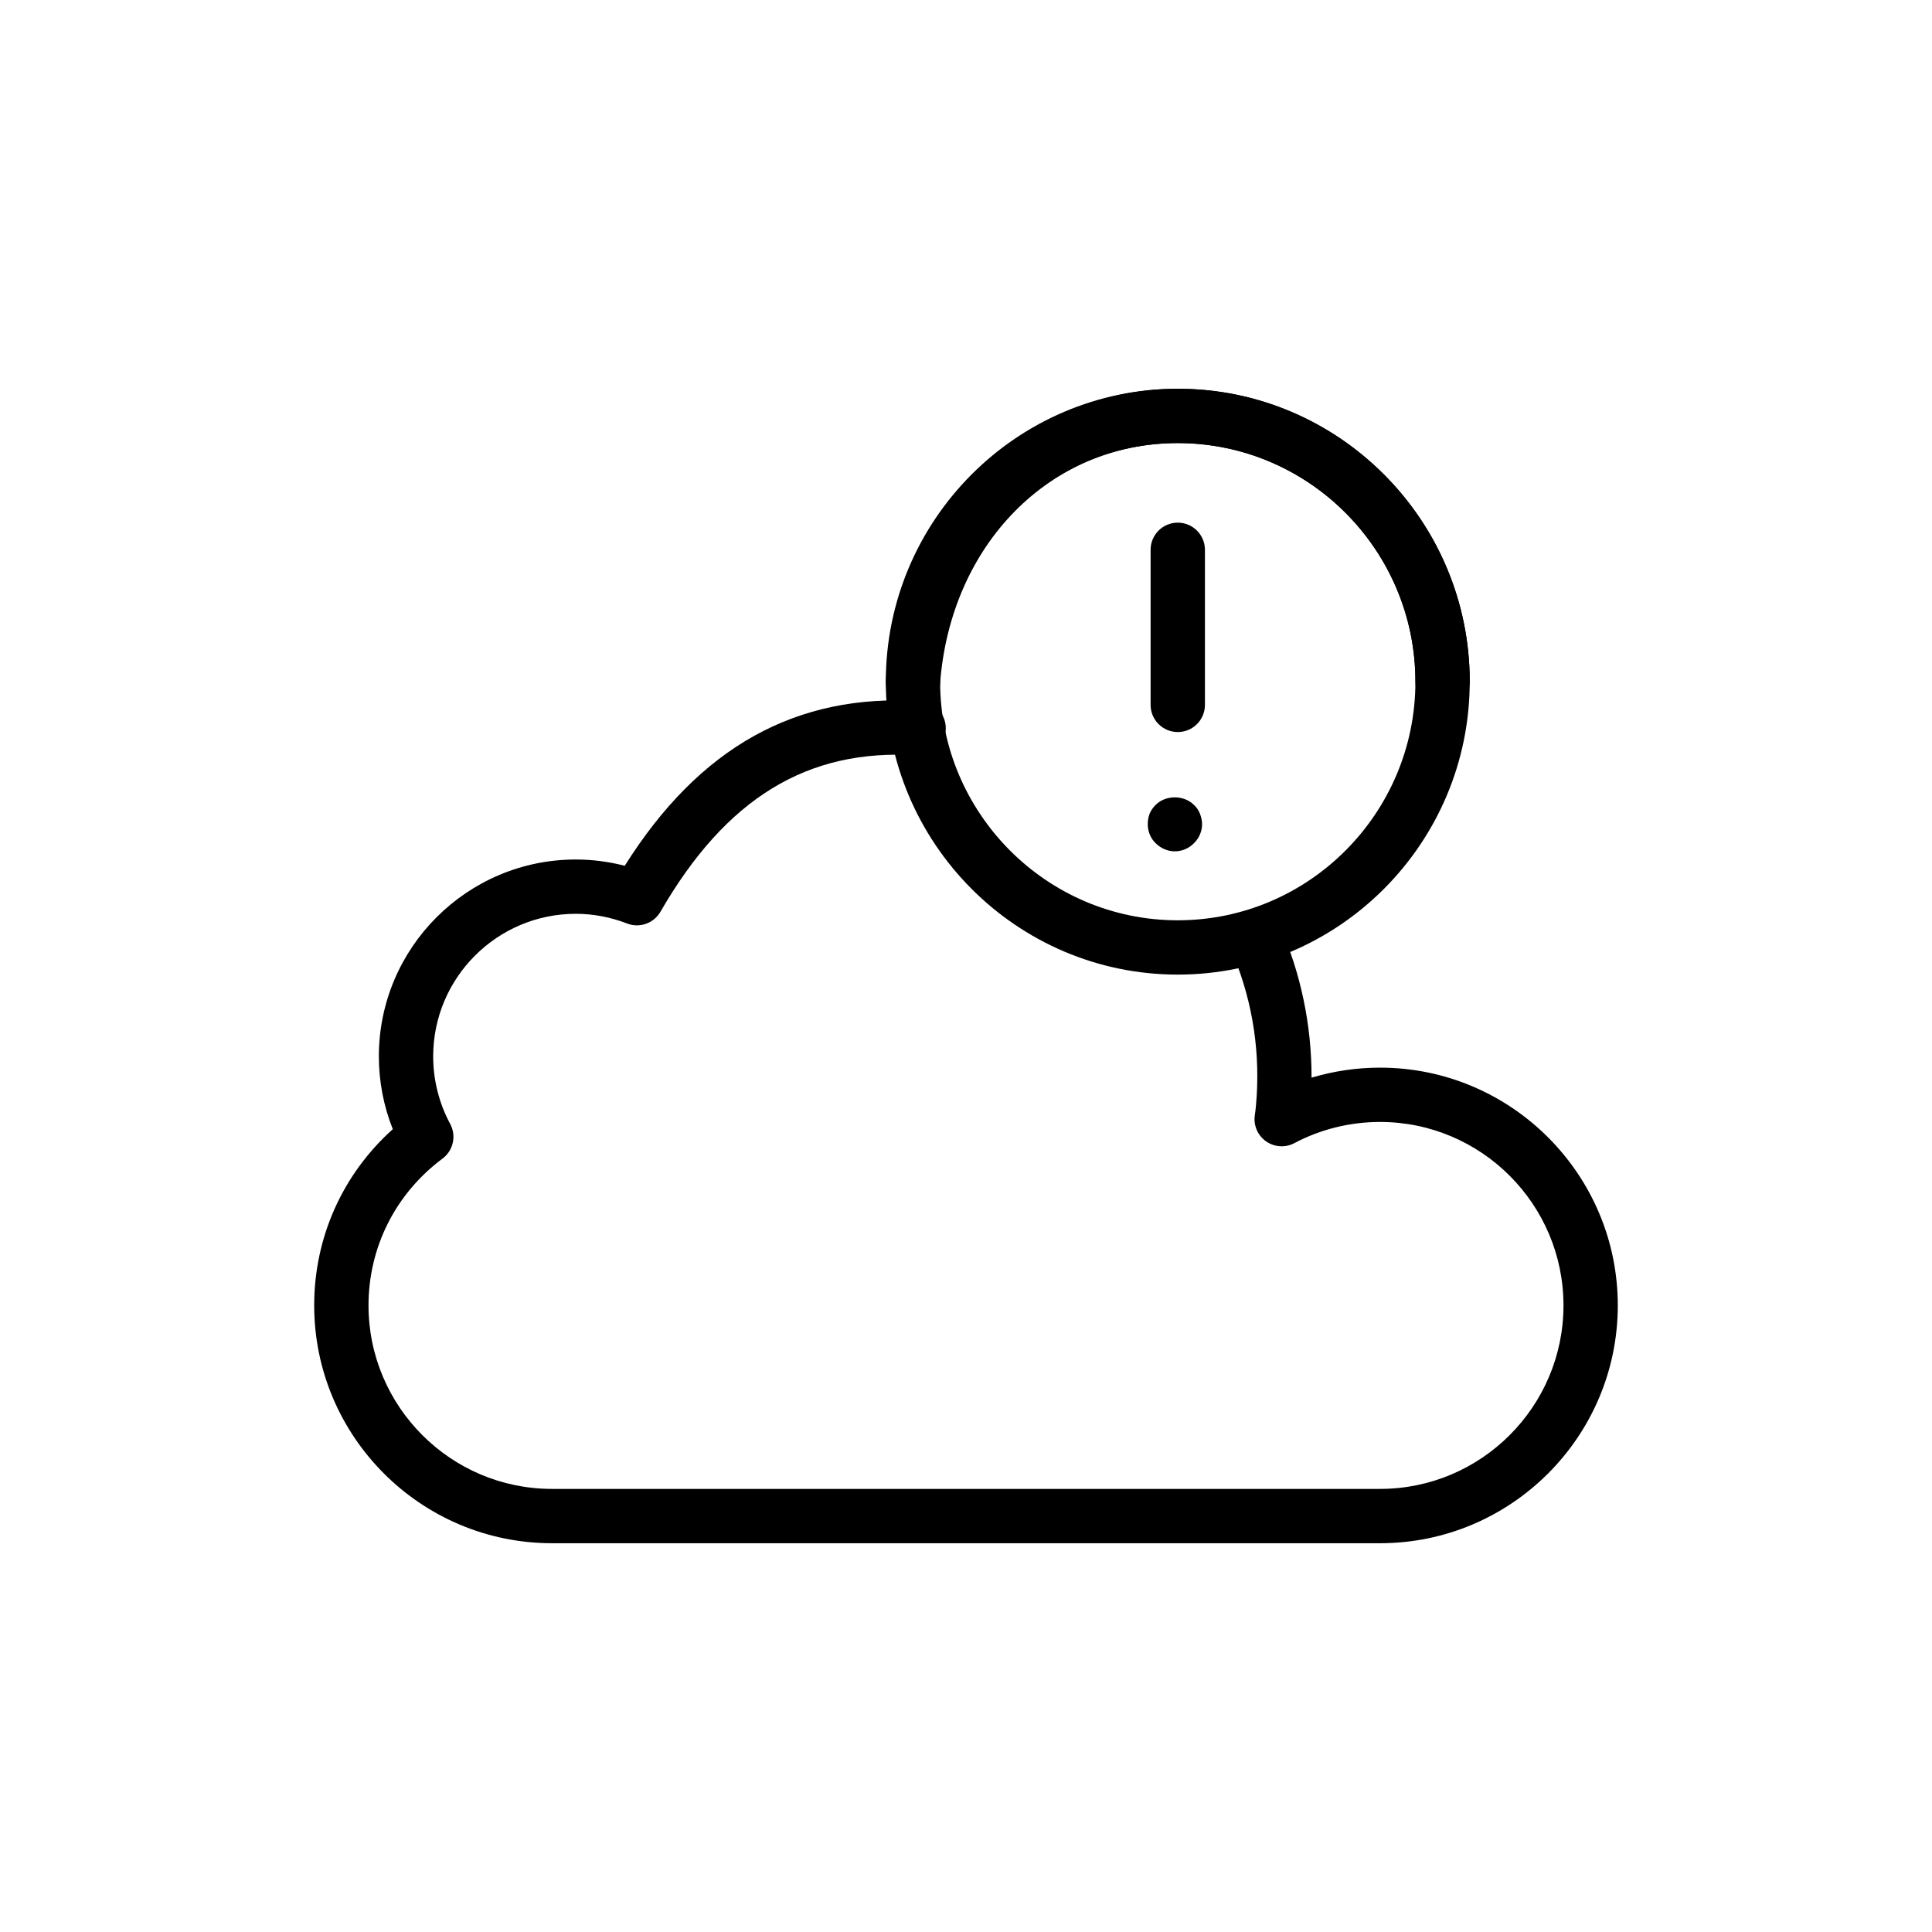
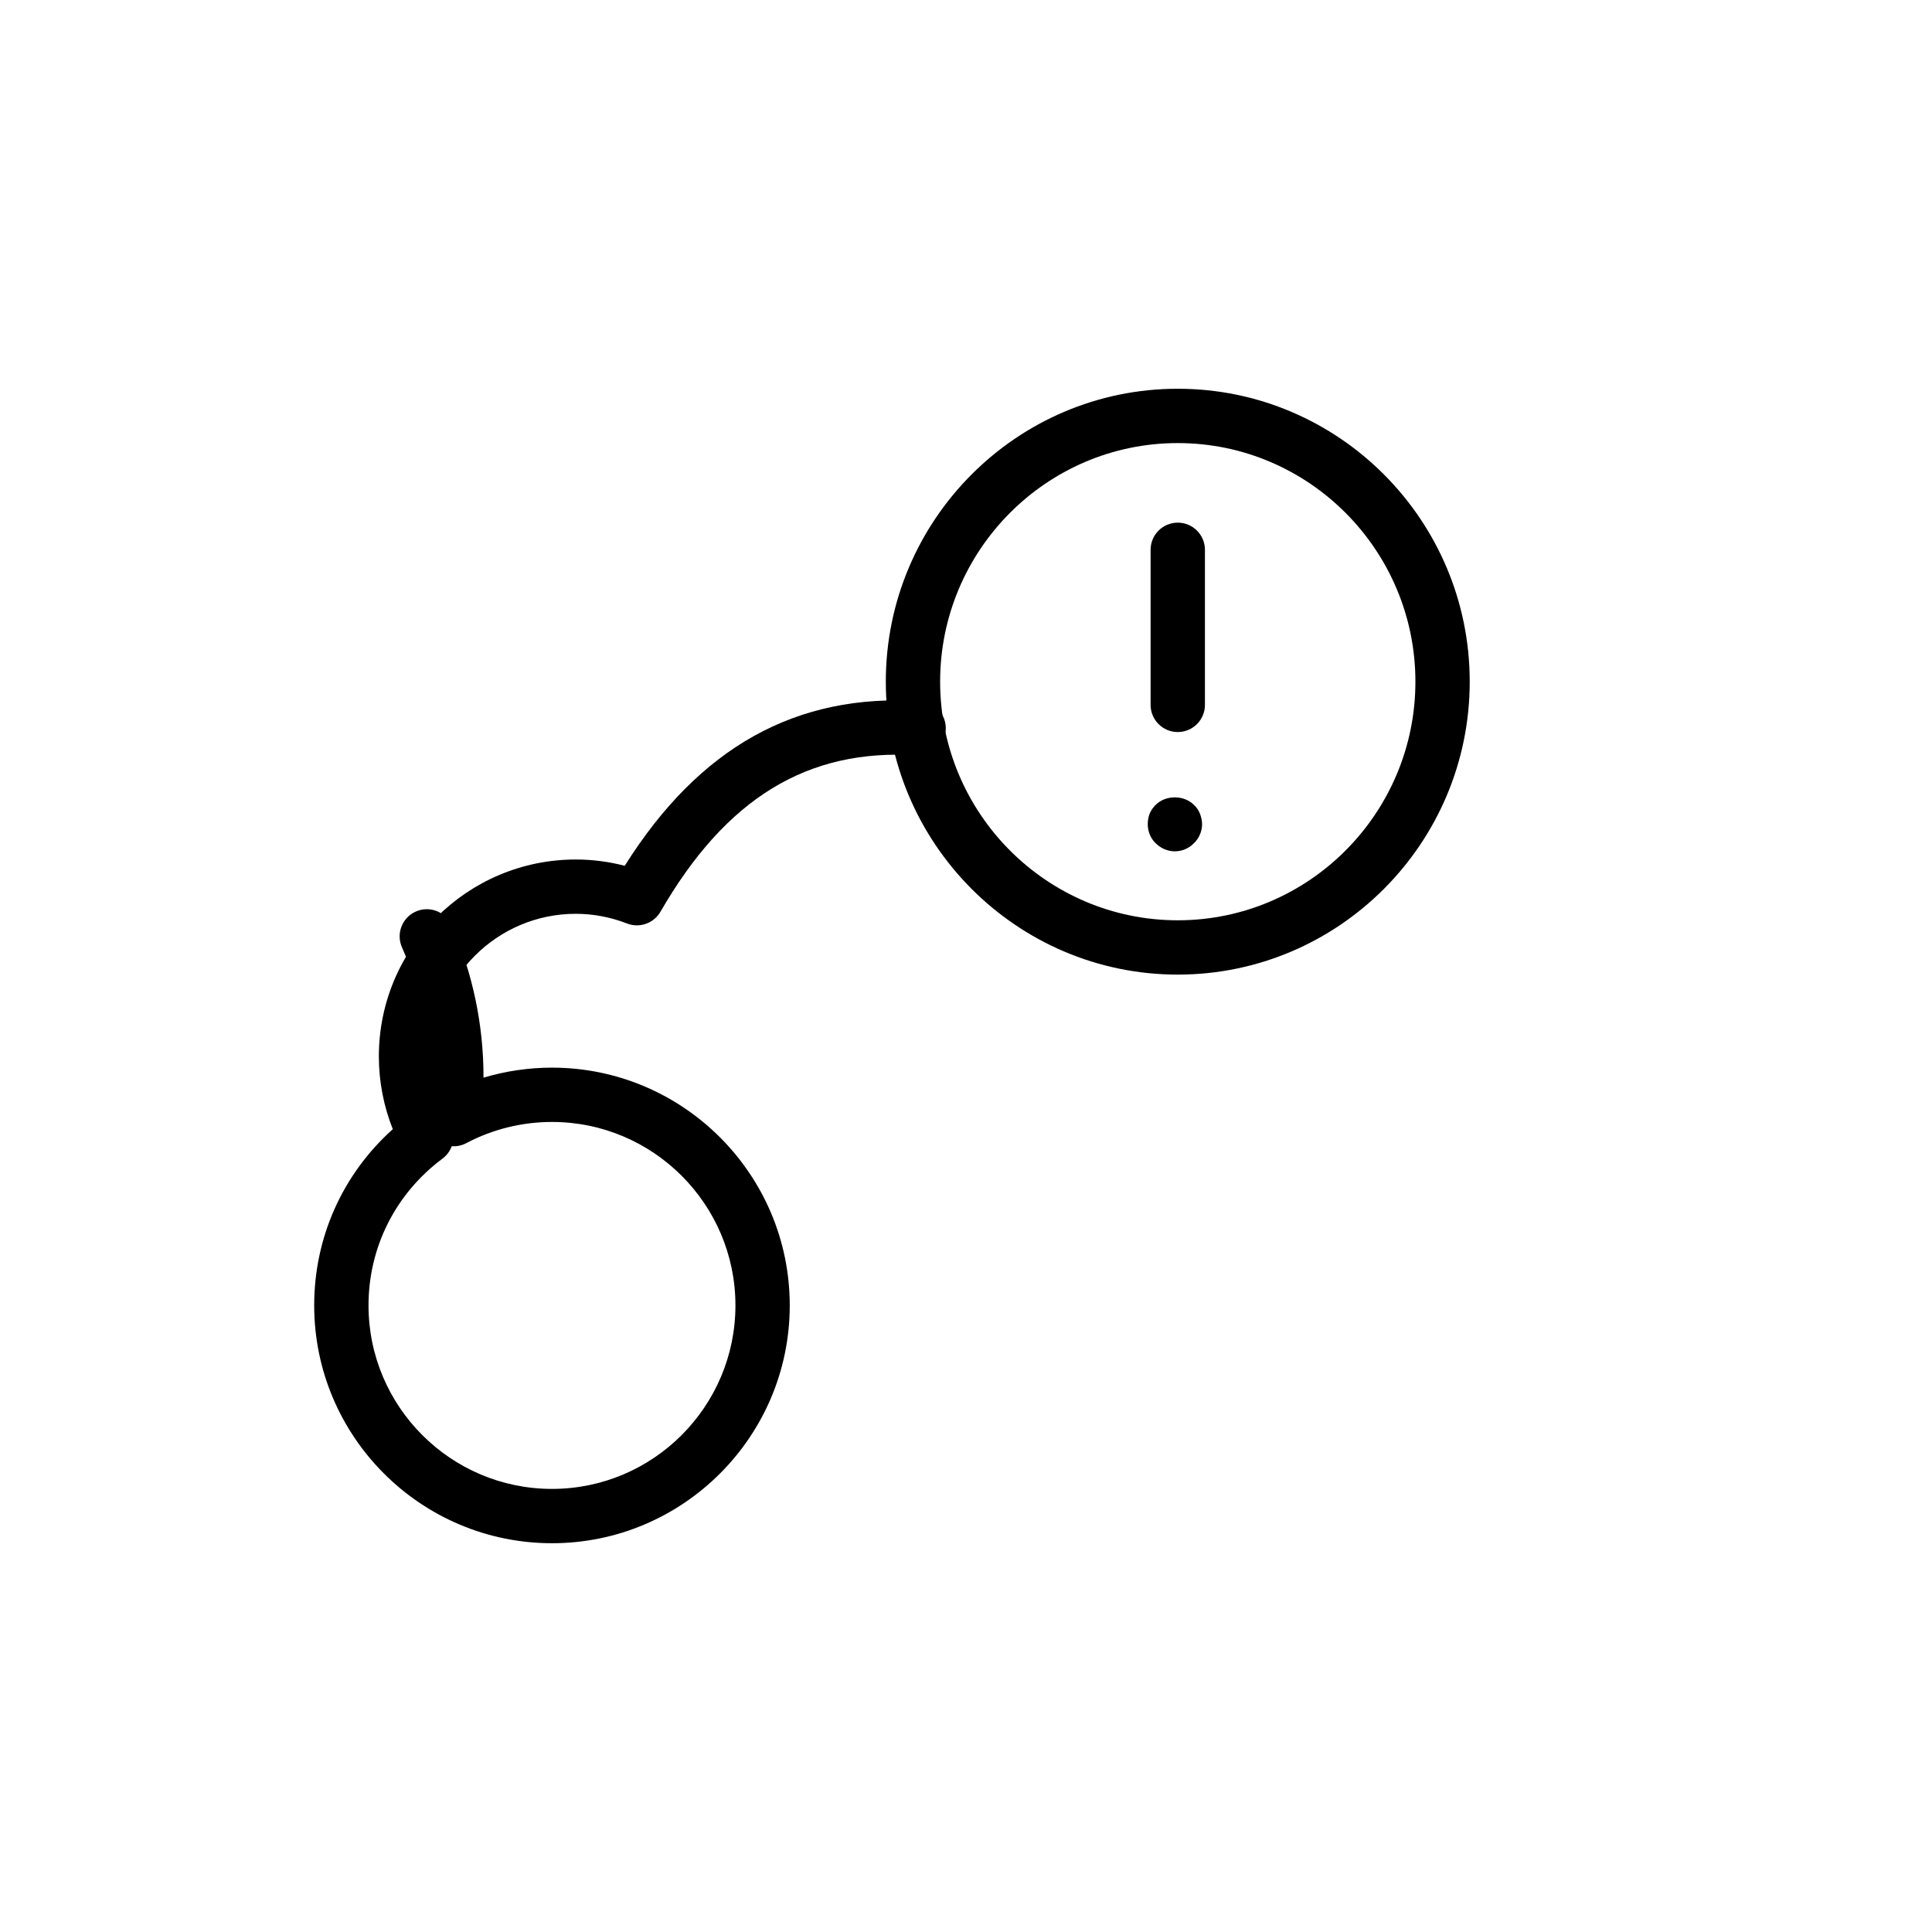
<svg xmlns="http://www.w3.org/2000/svg" fill="#000000" width="800px" height="800px" version="1.1" viewBox="144 144 512 512">
  <g>
-     <path d="m509.72 552.97h-219.44c-34.75 0-63.016-28.27-63.016-63.02 0-18.031 7.519-34.754 20.832-46.707-2.434-6.113-3.695-12.68-3.695-19.285 0-28.773 23.406-52.18 52.18-52.18 4.379 0 8.73 0.559 12.98 1.664 19.777-31.441 45.453-45.75 78.34-43.637 3.965 0.254 6.981 3.672 6.727 7.637-0.246 3.969-3.695 6.984-7.641 6.731-28.984-1.863-50.578 11.344-67.965 41.457-1.777 3.078-5.559 4.387-8.828 3.113-4.414-1.707-8.996-2.574-13.613-2.574-20.832 0-37.785 16.949-37.785 37.785 0 6.242 1.559 12.43 4.504 17.891 1.695 3.141 0.836 7.051-2.023 9.188-12.473 9.312-19.617 23.5-19.617 38.918 0 26.812 21.809 48.625 48.625 48.625h219.44c26.801 0 48.613-21.812 48.613-48.625s-21.809-48.621-48.617-48.621c-7.934 0-15.777 1.941-22.688 5.606-2.402 1.281-5.32 1.086-7.543-0.488-2.223-1.578-3.359-4.273-2.945-6.961 0.246-1.594 0.367-3.254 0.484-4.91 0.852-13.691-1.523-27.008-7.059-39.512-1.609-3.633 0.027-7.887 3.66-9.496 3.641-1.617 7.887 0.035 9.496 3.668 5.594 12.625 8.477 26.465 8.449 40.355 5.856-1.75 11.977-2.656 18.141-2.656 34.746 0 63.016 28.27 63.016 63.016 0 34.75-28.27 63.02-63.012 63.02z" />
+     <path d="m509.72 552.97h-219.44c-34.75 0-63.016-28.27-63.016-63.02 0-18.031 7.519-34.754 20.832-46.707-2.434-6.113-3.695-12.68-3.695-19.285 0-28.773 23.406-52.18 52.18-52.18 4.379 0 8.73 0.559 12.98 1.664 19.777-31.441 45.453-45.75 78.34-43.637 3.965 0.254 6.981 3.672 6.727 7.637-0.246 3.969-3.695 6.984-7.641 6.731-28.984-1.863-50.578 11.344-67.965 41.457-1.777 3.078-5.559 4.387-8.828 3.113-4.414-1.707-8.996-2.574-13.613-2.574-20.832 0-37.785 16.949-37.785 37.785 0 6.242 1.559 12.43 4.504 17.891 1.695 3.141 0.836 7.051-2.023 9.188-12.473 9.312-19.617 23.5-19.617 38.918 0 26.812 21.809 48.625 48.625 48.625c26.801 0 48.613-21.812 48.613-48.625s-21.809-48.621-48.617-48.621c-7.934 0-15.777 1.941-22.688 5.606-2.402 1.281-5.32 1.086-7.543-0.488-2.223-1.578-3.359-4.273-2.945-6.961 0.246-1.594 0.367-3.254 0.484-4.91 0.852-13.691-1.523-27.008-7.059-39.512-1.609-3.633 0.027-7.887 3.66-9.496 3.641-1.617 7.887 0.035 9.496 3.668 5.594 12.625 8.477 26.465 8.449 40.355 5.856-1.75 11.977-2.656 18.141-2.656 34.746 0 63.016 28.27 63.016 63.016 0 34.75-28.27 63.02-63.012 63.02z" />
    <path d="m456.12 402.28c-42.664 0-77.371-34.824-77.371-77.629 0-42.805 34.707-77.629 77.371-77.629 42.664 0 77.371 34.824 77.371 77.629 0 42.809-34.707 77.629-77.371 77.629zm0-140.86c-34.727 0-62.977 28.367-62.977 63.234 0 34.867 28.246 63.234 62.977 63.234 34.727 0 62.977-28.367 62.977-63.234 0-34.867-28.246-63.234-62.977-63.234z" />
-     <path d="m385.96 331.85c-0.176 0-0.359-0.008-0.543-0.02-3.965-0.293-6.938-3.746-6.641-7.711 3.262-43.949 36.52-77.094 77.352-77.094 42.664 0 77.371 34.824 77.371 77.629 0 3.977-3.219 7.199-7.199 7.199-3.977 0-7.199-3.223-7.199-7.199 0-34.867-28.246-63.234-62.977-63.234-33.758 0-60.25 26.816-62.996 63.766-0.281 3.785-3.438 6.664-7.168 6.664z" />
    <path d="m456.12 338c-3.977 0-7.199-3.223-7.199-7.199v-41.094c0-3.977 3.219-7.199 7.199-7.199 3.977 0 7.199 3.223 7.199 7.199v41.094c0 3.977-3.219 7.199-7.199 7.199z" />
    <path d="m455.36 369.61c-1.941 0-3.738-0.789-5.109-2.156-1.363-1.297-2.086-3.168-2.086-5.039 0-0.934 0.148-1.871 0.508-2.809 0.359-0.859 0.934-1.656 1.582-2.301 2.664-2.664 7.484-2.664 10.148 0 0.723 0.648 1.223 1.441 1.582 2.301 0.367 0.938 0.578 1.875 0.578 2.809 0 1.875-0.789 3.742-2.156 5.039-1.301 1.367-3.172 2.156-5.047 2.156z" />
  </g>
</svg>